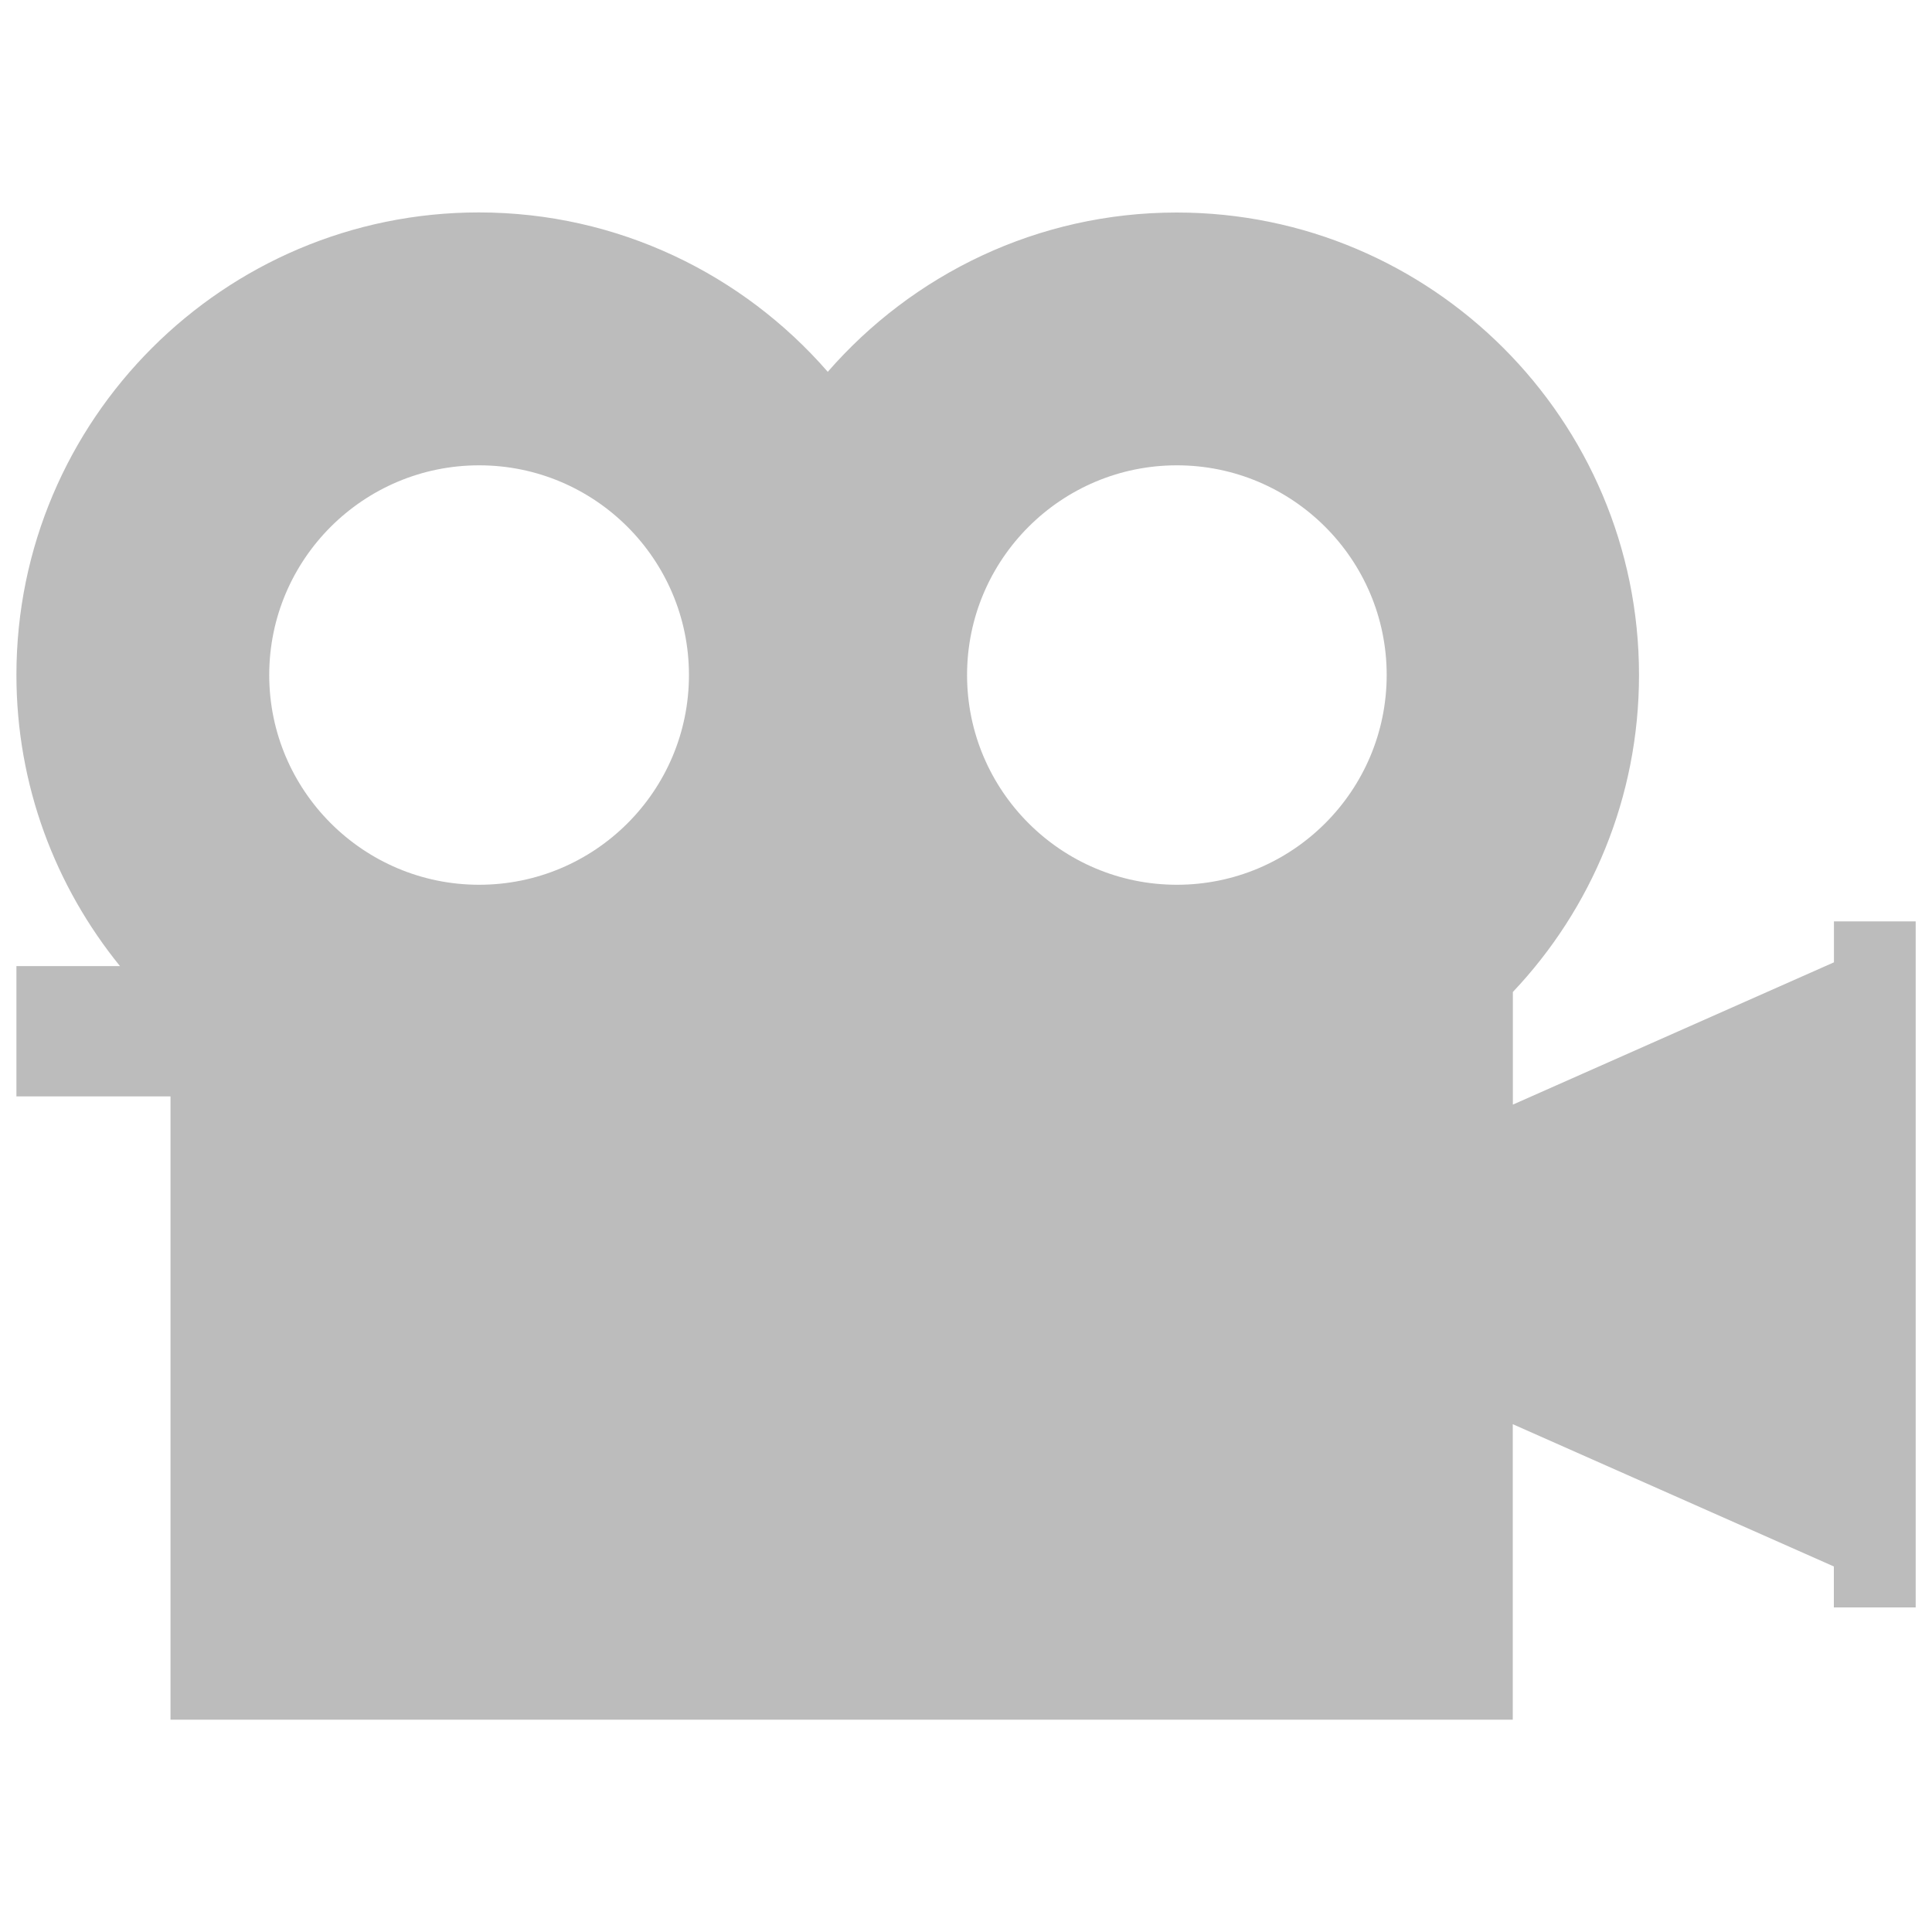
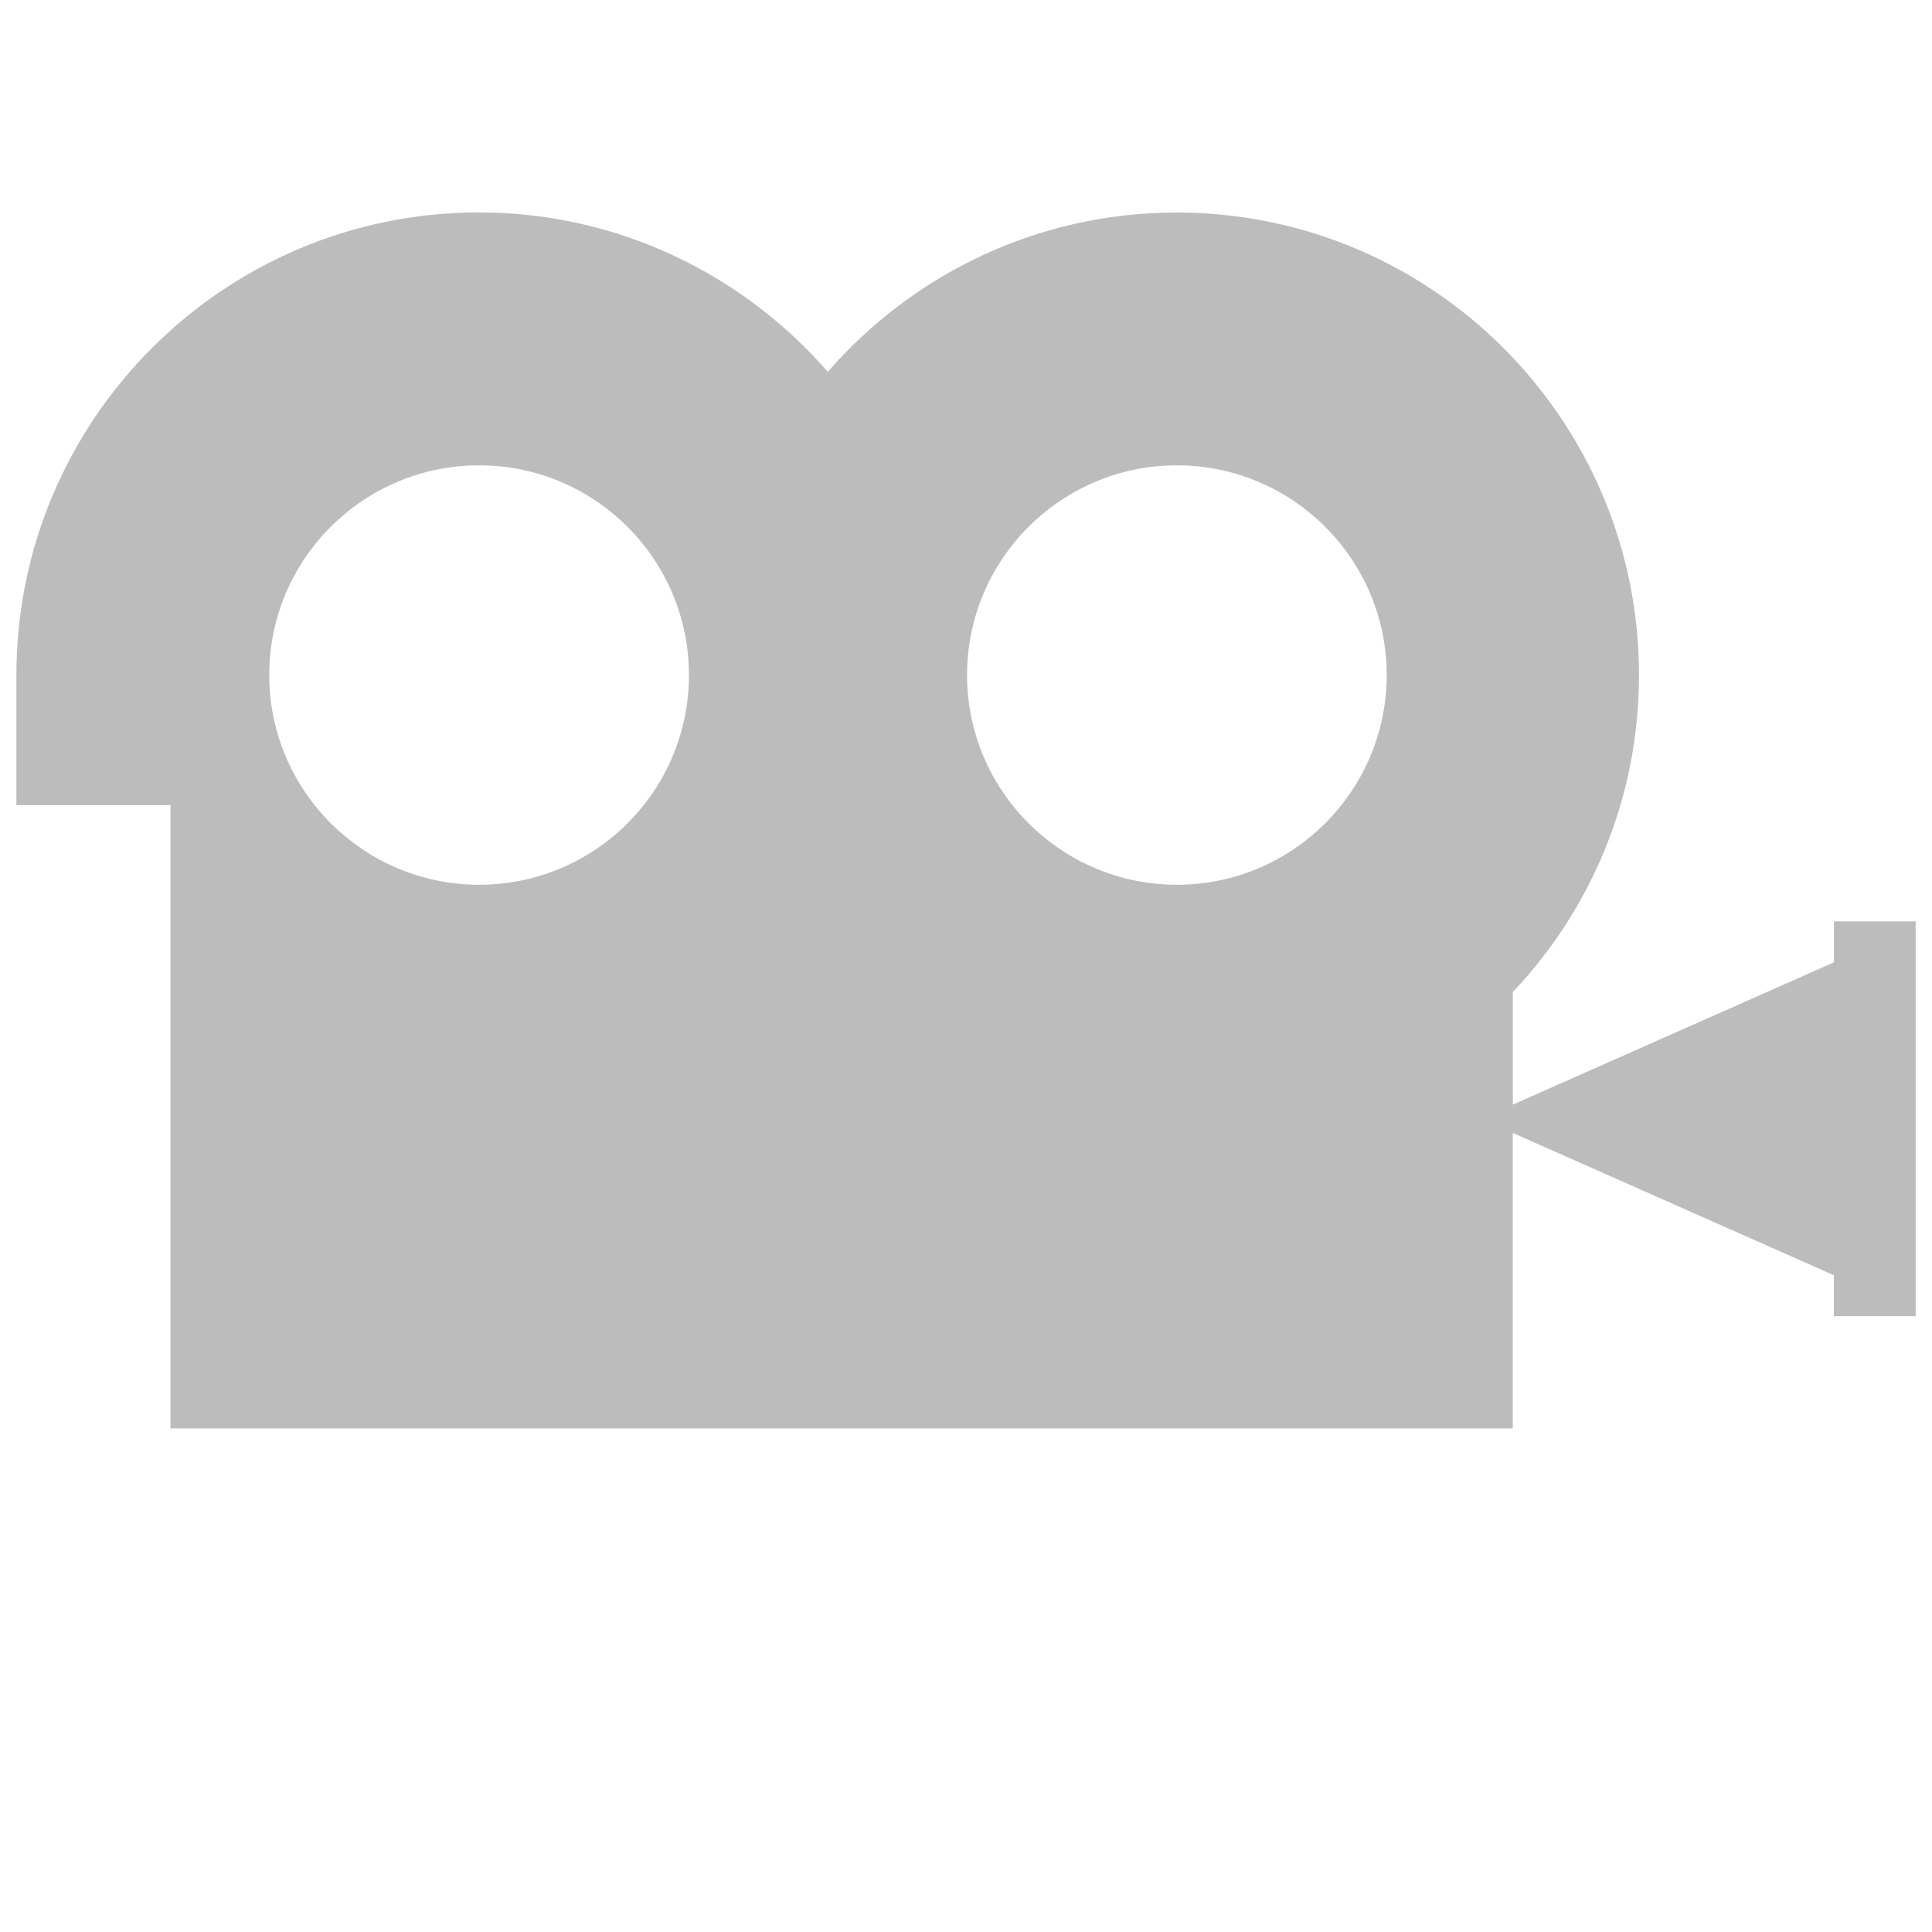
<svg xmlns="http://www.w3.org/2000/svg" version="1.1" id="Layer_1" x="0px" y="0px" width="20px" height="20px" viewBox="0 0 20 20" enable-background="new 0 0 20 20" xml:space="preserve">
-   <path fill="#BCBCBC" d="M12.183,9.159c-1.198,0-2.172-0.974-2.172-2.171c0-1.198,0.974-2.171,2.172-2.171  c1.197,0,2.172,0.973,2.172,2.171C14.354,8.188,13.38,9.159,12.183,9.159z M4.96,9.159c-1.198,0-2.173-0.974-2.173-2.171  c0-1.198,0.974-2.171,2.173-2.171c1.198,0,2.172,0.973,2.172,2.171C7.132,8.188,6.158,9.159,4.96,9.159z M18.985,9.538v0.424  l-3.324,1.473v-1.166c0.811-0.857,1.306-2.013,1.306-3.282c0-2.641-2.146-4.787-4.786-4.787c-1.441,0-2.733,0.64-3.612,1.649  C7.691,2.84,6.396,2.199,4.957,2.199c-2.64,0-4.787,2.146-4.787,4.787c0,1.143,0.403,2.19,1.072,3.015H0.17v1.349h1.595v6.452  h13.895v-3.059l3.324,1.473v0.424h0.847V9.538H18.985z" />
+   <path fill="#BCBCBC" d="M12.183,9.159c-1.198,0-2.172-0.974-2.172-2.171c0-1.198,0.974-2.171,2.172-2.171  c1.197,0,2.172,0.973,2.172,2.171C14.354,8.188,13.38,9.159,12.183,9.159z M4.96,9.159c-1.198,0-2.173-0.974-2.173-2.171  c0-1.198,0.974-2.171,2.173-2.171c1.198,0,2.172,0.973,2.172,2.171C7.132,8.188,6.158,9.159,4.96,9.159z M18.985,9.538v0.424  l-3.324,1.473v-1.166c0.811-0.857,1.306-2.013,1.306-3.282c0-2.641-2.146-4.787-4.786-4.787c-1.441,0-2.733,0.64-3.612,1.649  C7.691,2.84,6.396,2.199,4.957,2.199c-2.64,0-4.787,2.146-4.787,4.787H0.17v1.349h1.595v6.452  h13.895v-3.059l3.324,1.473v0.424h0.847V9.538H18.985z" />
</svg>